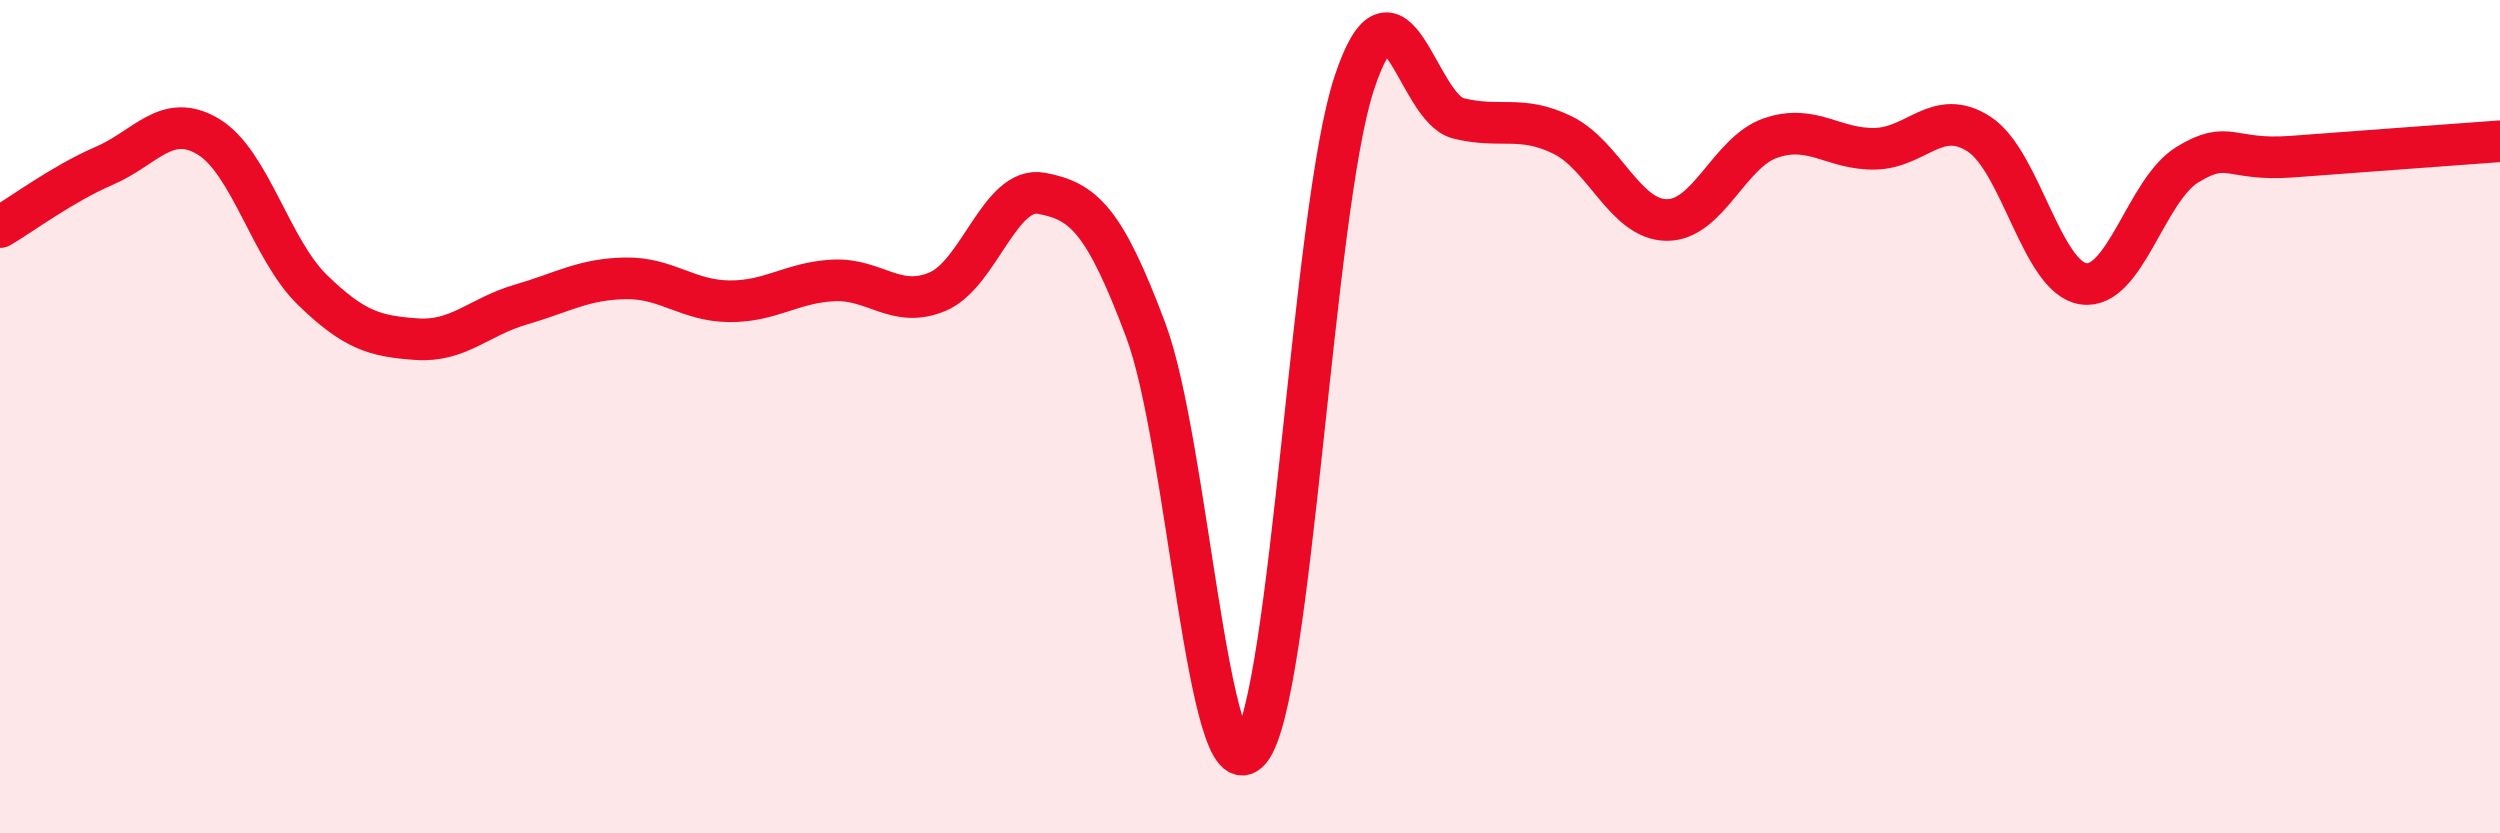
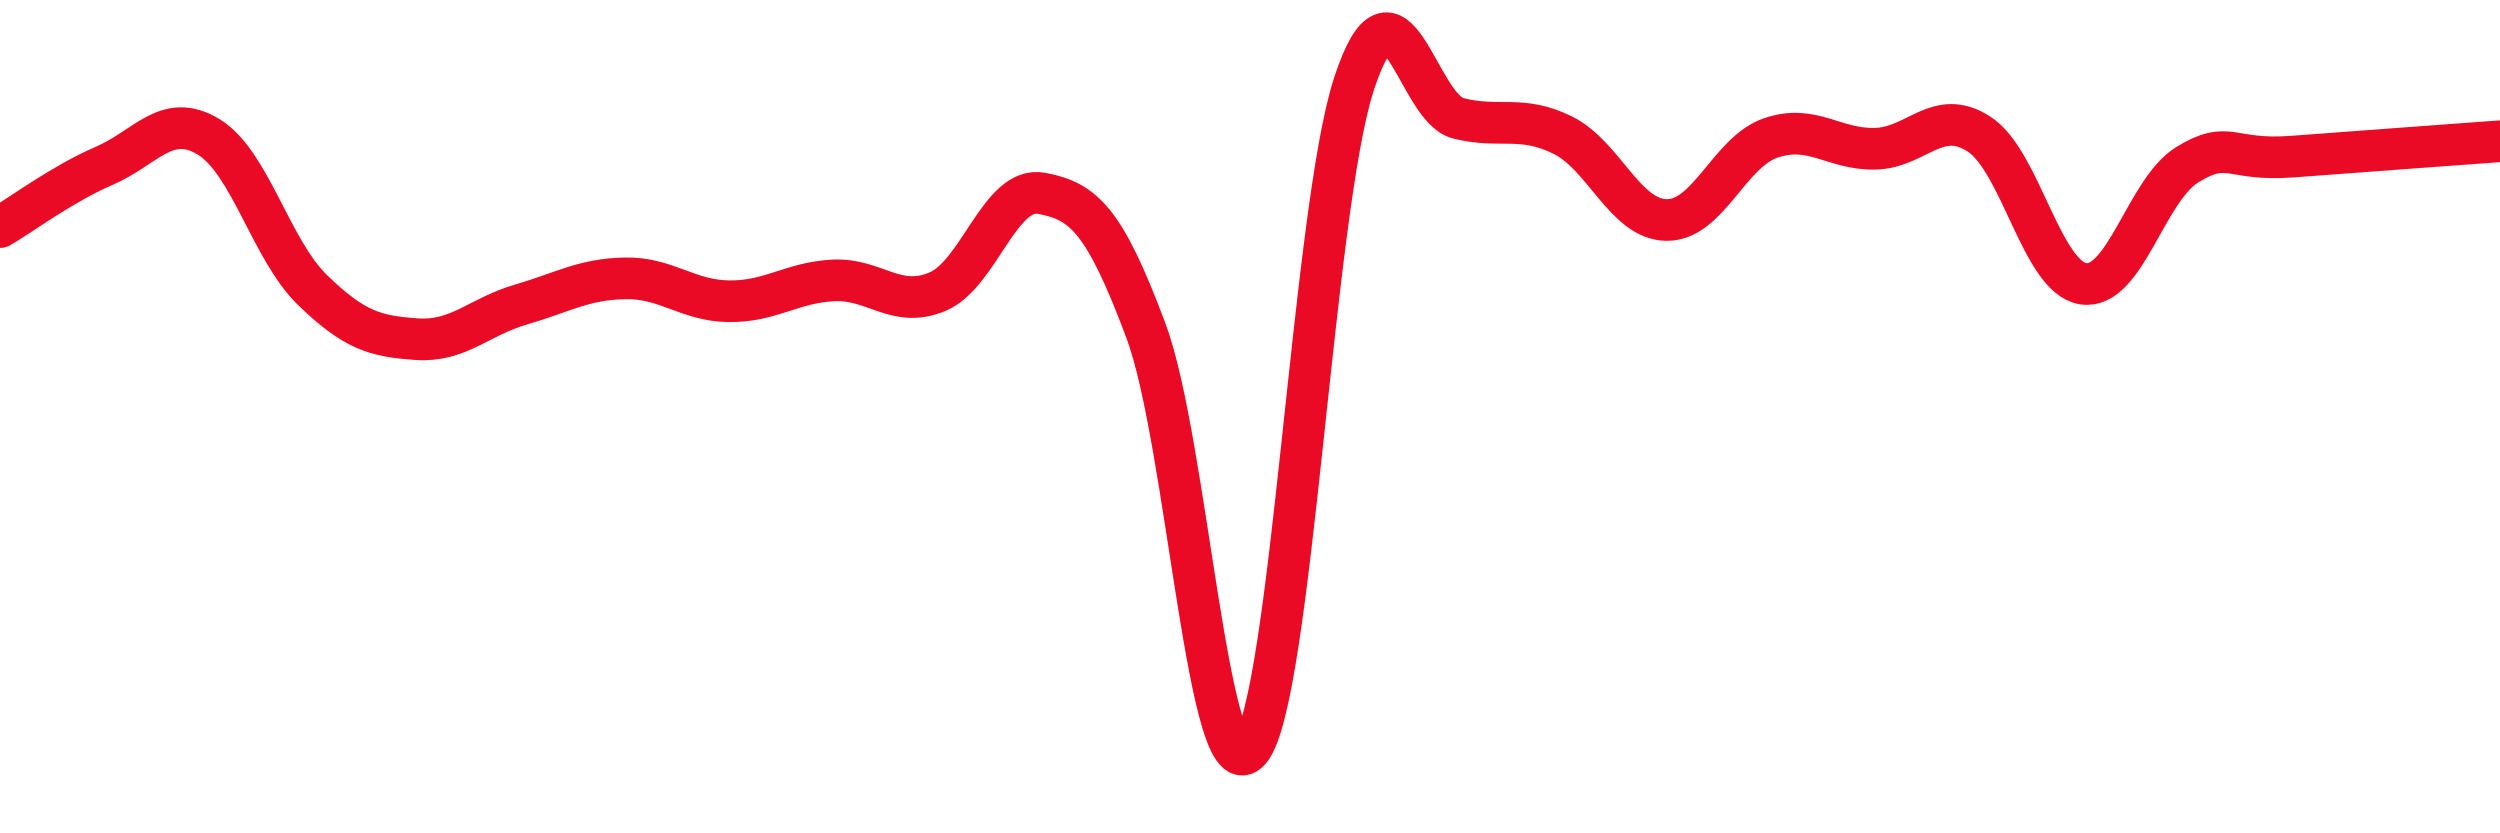
<svg xmlns="http://www.w3.org/2000/svg" width="60" height="20" viewBox="0 0 60 20">
-   <path d="M 0,5.45 C 0.5,5.16 1.5,4.41 2.5,3.98 C 3.5,3.55 4,2.68 5,3.28 C 6,3.88 6.5,5.99 7.5,6.96 C 8.5,7.93 9,8.07 10,8.14 C 11,8.21 11.5,7.6 12.5,7.31 C 13.5,7.02 14,6.7 15,6.68 C 16,6.66 16.5,7.22 17.5,7.23 C 18.5,7.24 19,6.78 20,6.73 C 21,6.68 21.5,7.42 22.5,7 C 23.5,6.58 24,4.45 25,4.64 C 26,4.83 26.5,5.26 27.5,7.93 C 28.5,10.6 29,19.19 30,18 C 31,16.81 31.5,5.03 32.5,2 C 33.5,-1.03 34,2.59 35,2.84 C 36,3.09 36.5,2.75 37.5,3.24 C 38.5,3.73 39,5.27 40,5.28 C 41,5.29 41.5,3.65 42.5,3.31 C 43.5,2.97 44,3.59 45,3.57 C 46,3.55 46.5,2.57 47.5,3.22 C 48.5,3.87 49,6.66 50,6.81 C 51,6.96 51.5,4.56 52.5,3.95 C 53.5,3.34 53.5,3.87 55,3.76 C 56.5,3.65 59,3.46 60,3.39L60 20L0 20Z" fill="#EB0A25" opacity="0.1" stroke-linecap="round" stroke-linejoin="round" />
  <path d="M 0,5.45 C 0.5,5.16 1.5,4.41 2.5,3.98 C 3.5,3.55 4,2.68 5,3.28 C 6,3.88 6.5,5.99 7.5,6.96 C 8.5,7.93 9,8.07 10,8.14 C 11,8.21 11.5,7.6 12.5,7.31 C 13.5,7.02 14,6.7 15,6.68 C 16,6.66 16.5,7.22 17.5,7.23 C 18.5,7.24 19,6.78 20,6.73 C 21,6.68 21.5,7.42 22.5,7 C 23.5,6.58 24,4.45 25,4.64 C 26,4.83 26.5,5.26 27.5,7.93 C 28.5,10.6 29,19.19 30,18 C 31,16.81 31.5,5.03 32.5,2 C 33.5,-1.03 34,2.59 35,2.84 C 36,3.09 36.5,2.75 37.5,3.24 C 38.5,3.73 39,5.27 40,5.28 C 41,5.29 41.5,3.65 42.5,3.31 C 43.5,2.97 44,3.59 45,3.57 C 46,3.55 46.5,2.57 47.5,3.22 C 48.5,3.87 49,6.66 50,6.81 C 51,6.96 51.5,4.56 52.5,3.95 C 53.5,3.34 53.5,3.87 55,3.76 C 56.5,3.65 59,3.46 60,3.39" stroke="#EB0A25" stroke-width="1" fill="none" stroke-linecap="round" stroke-linejoin="round" />
</svg>